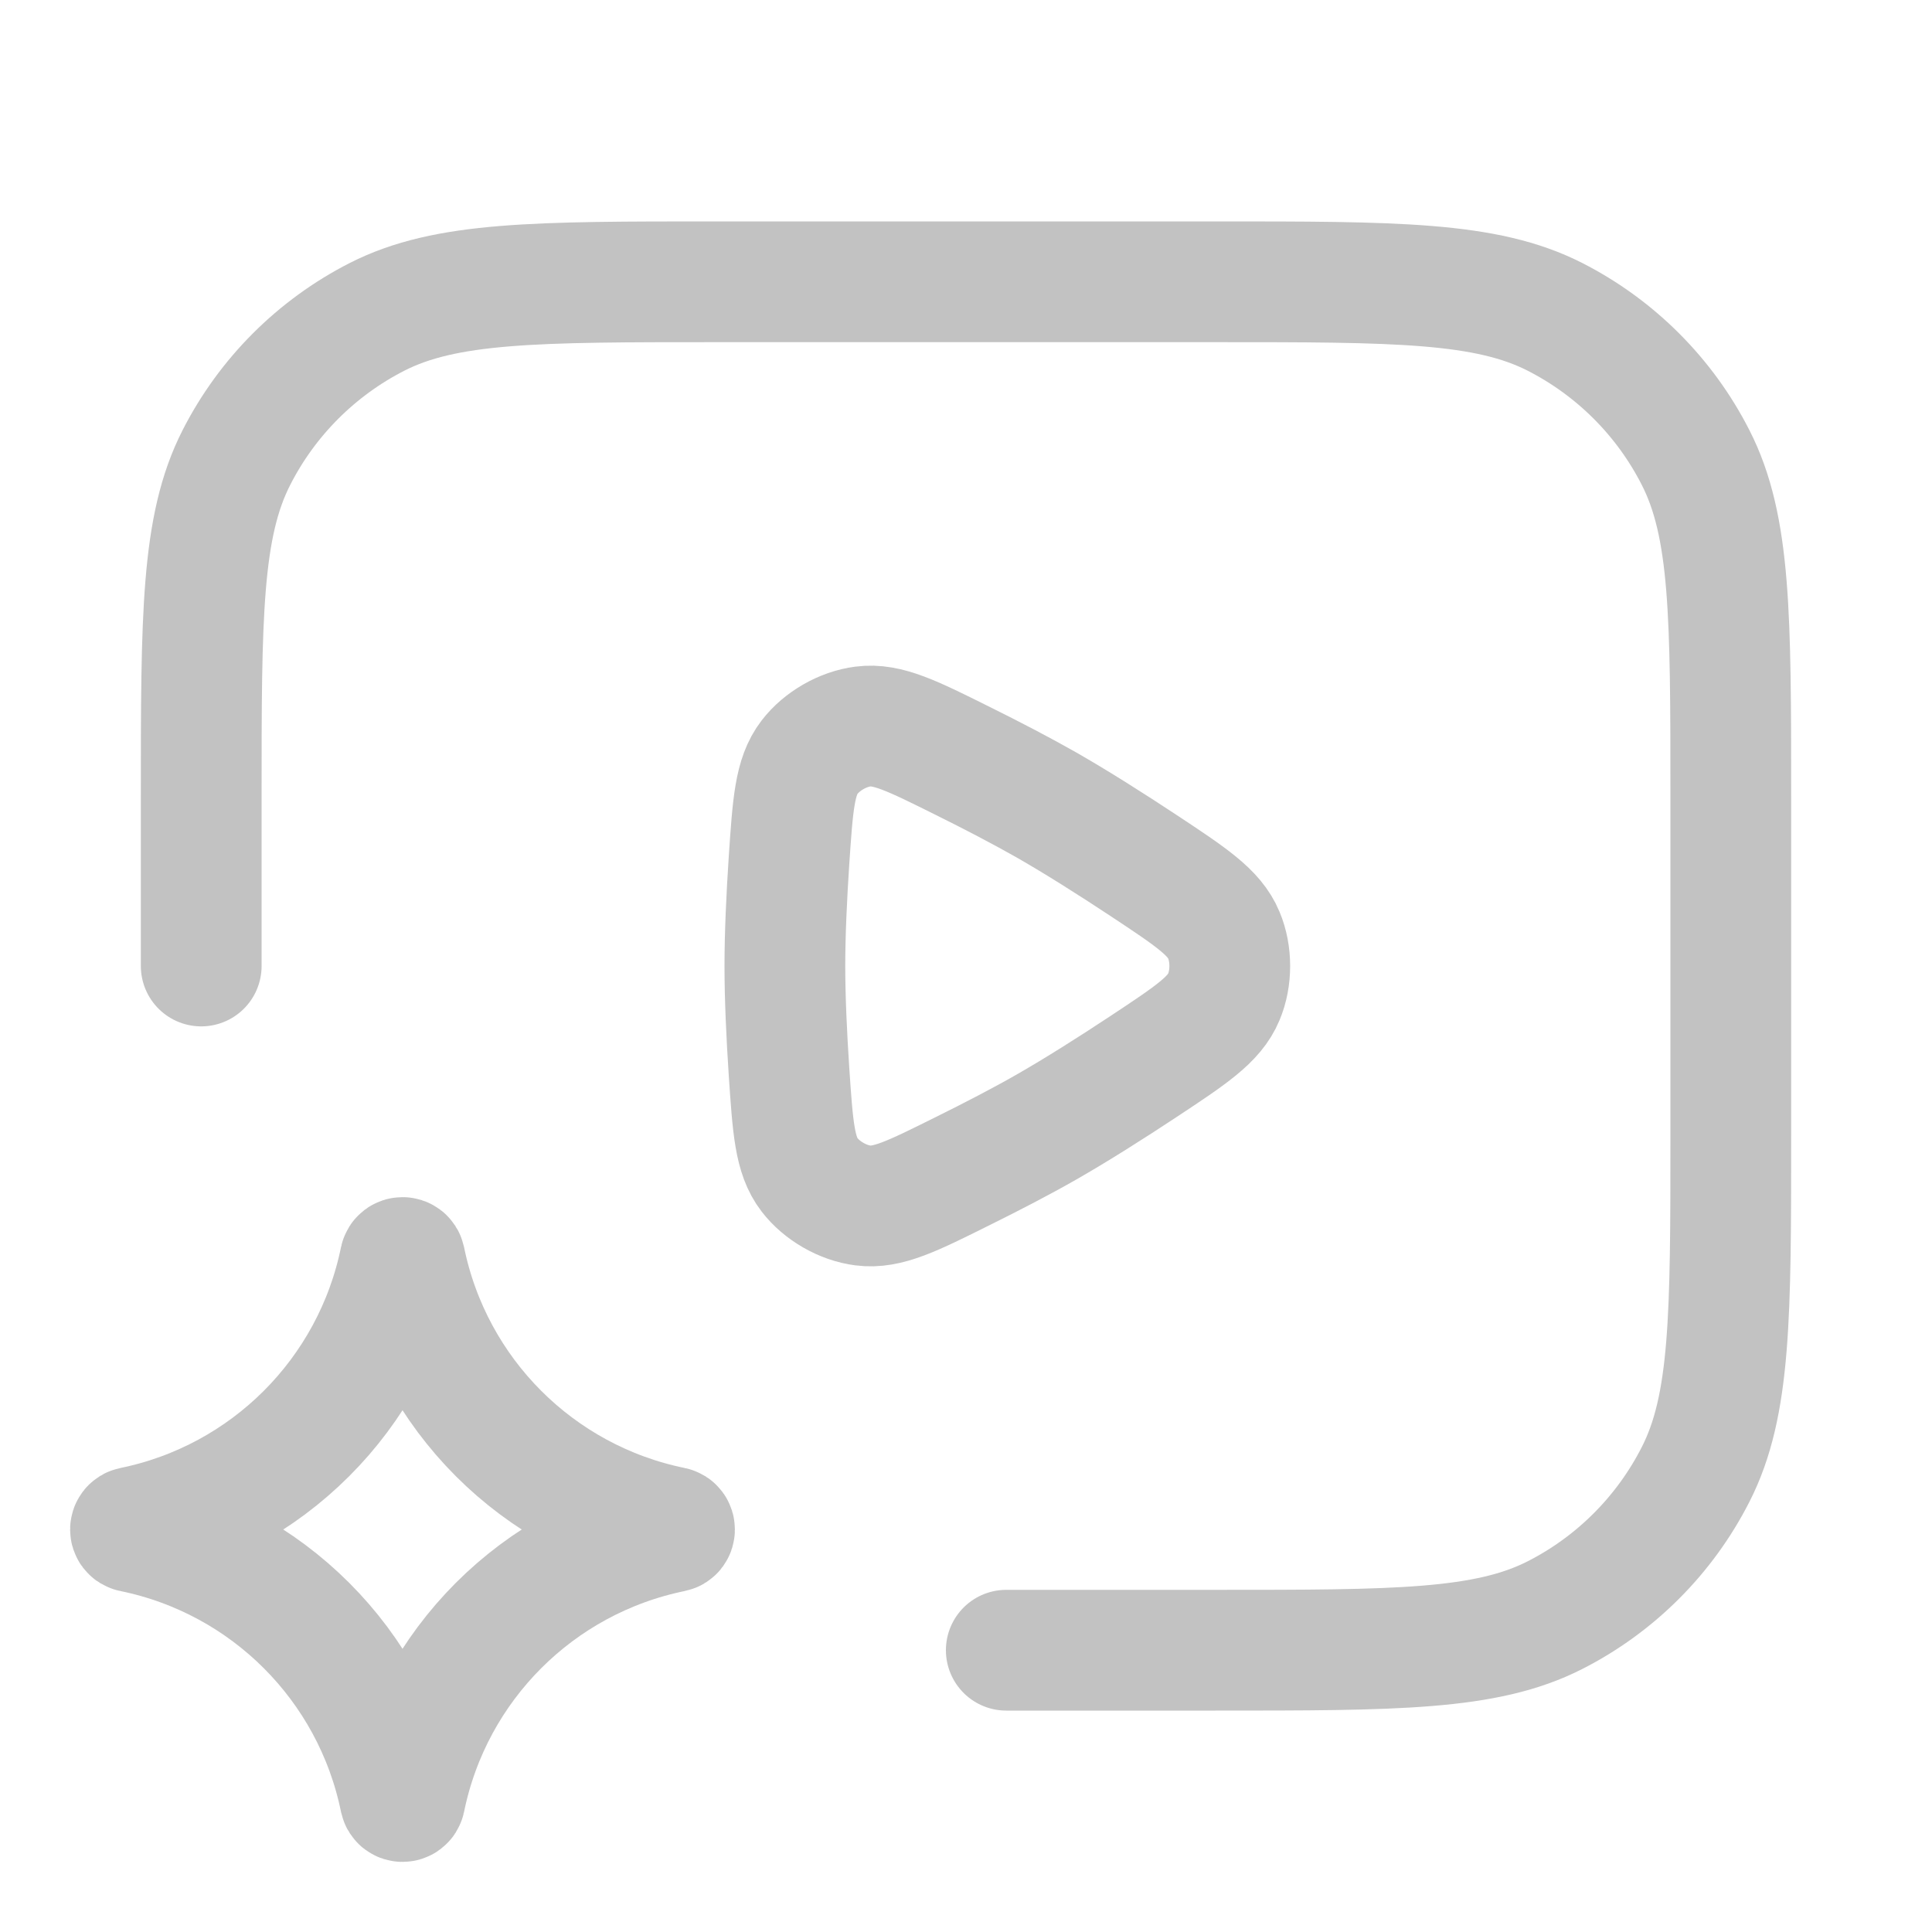
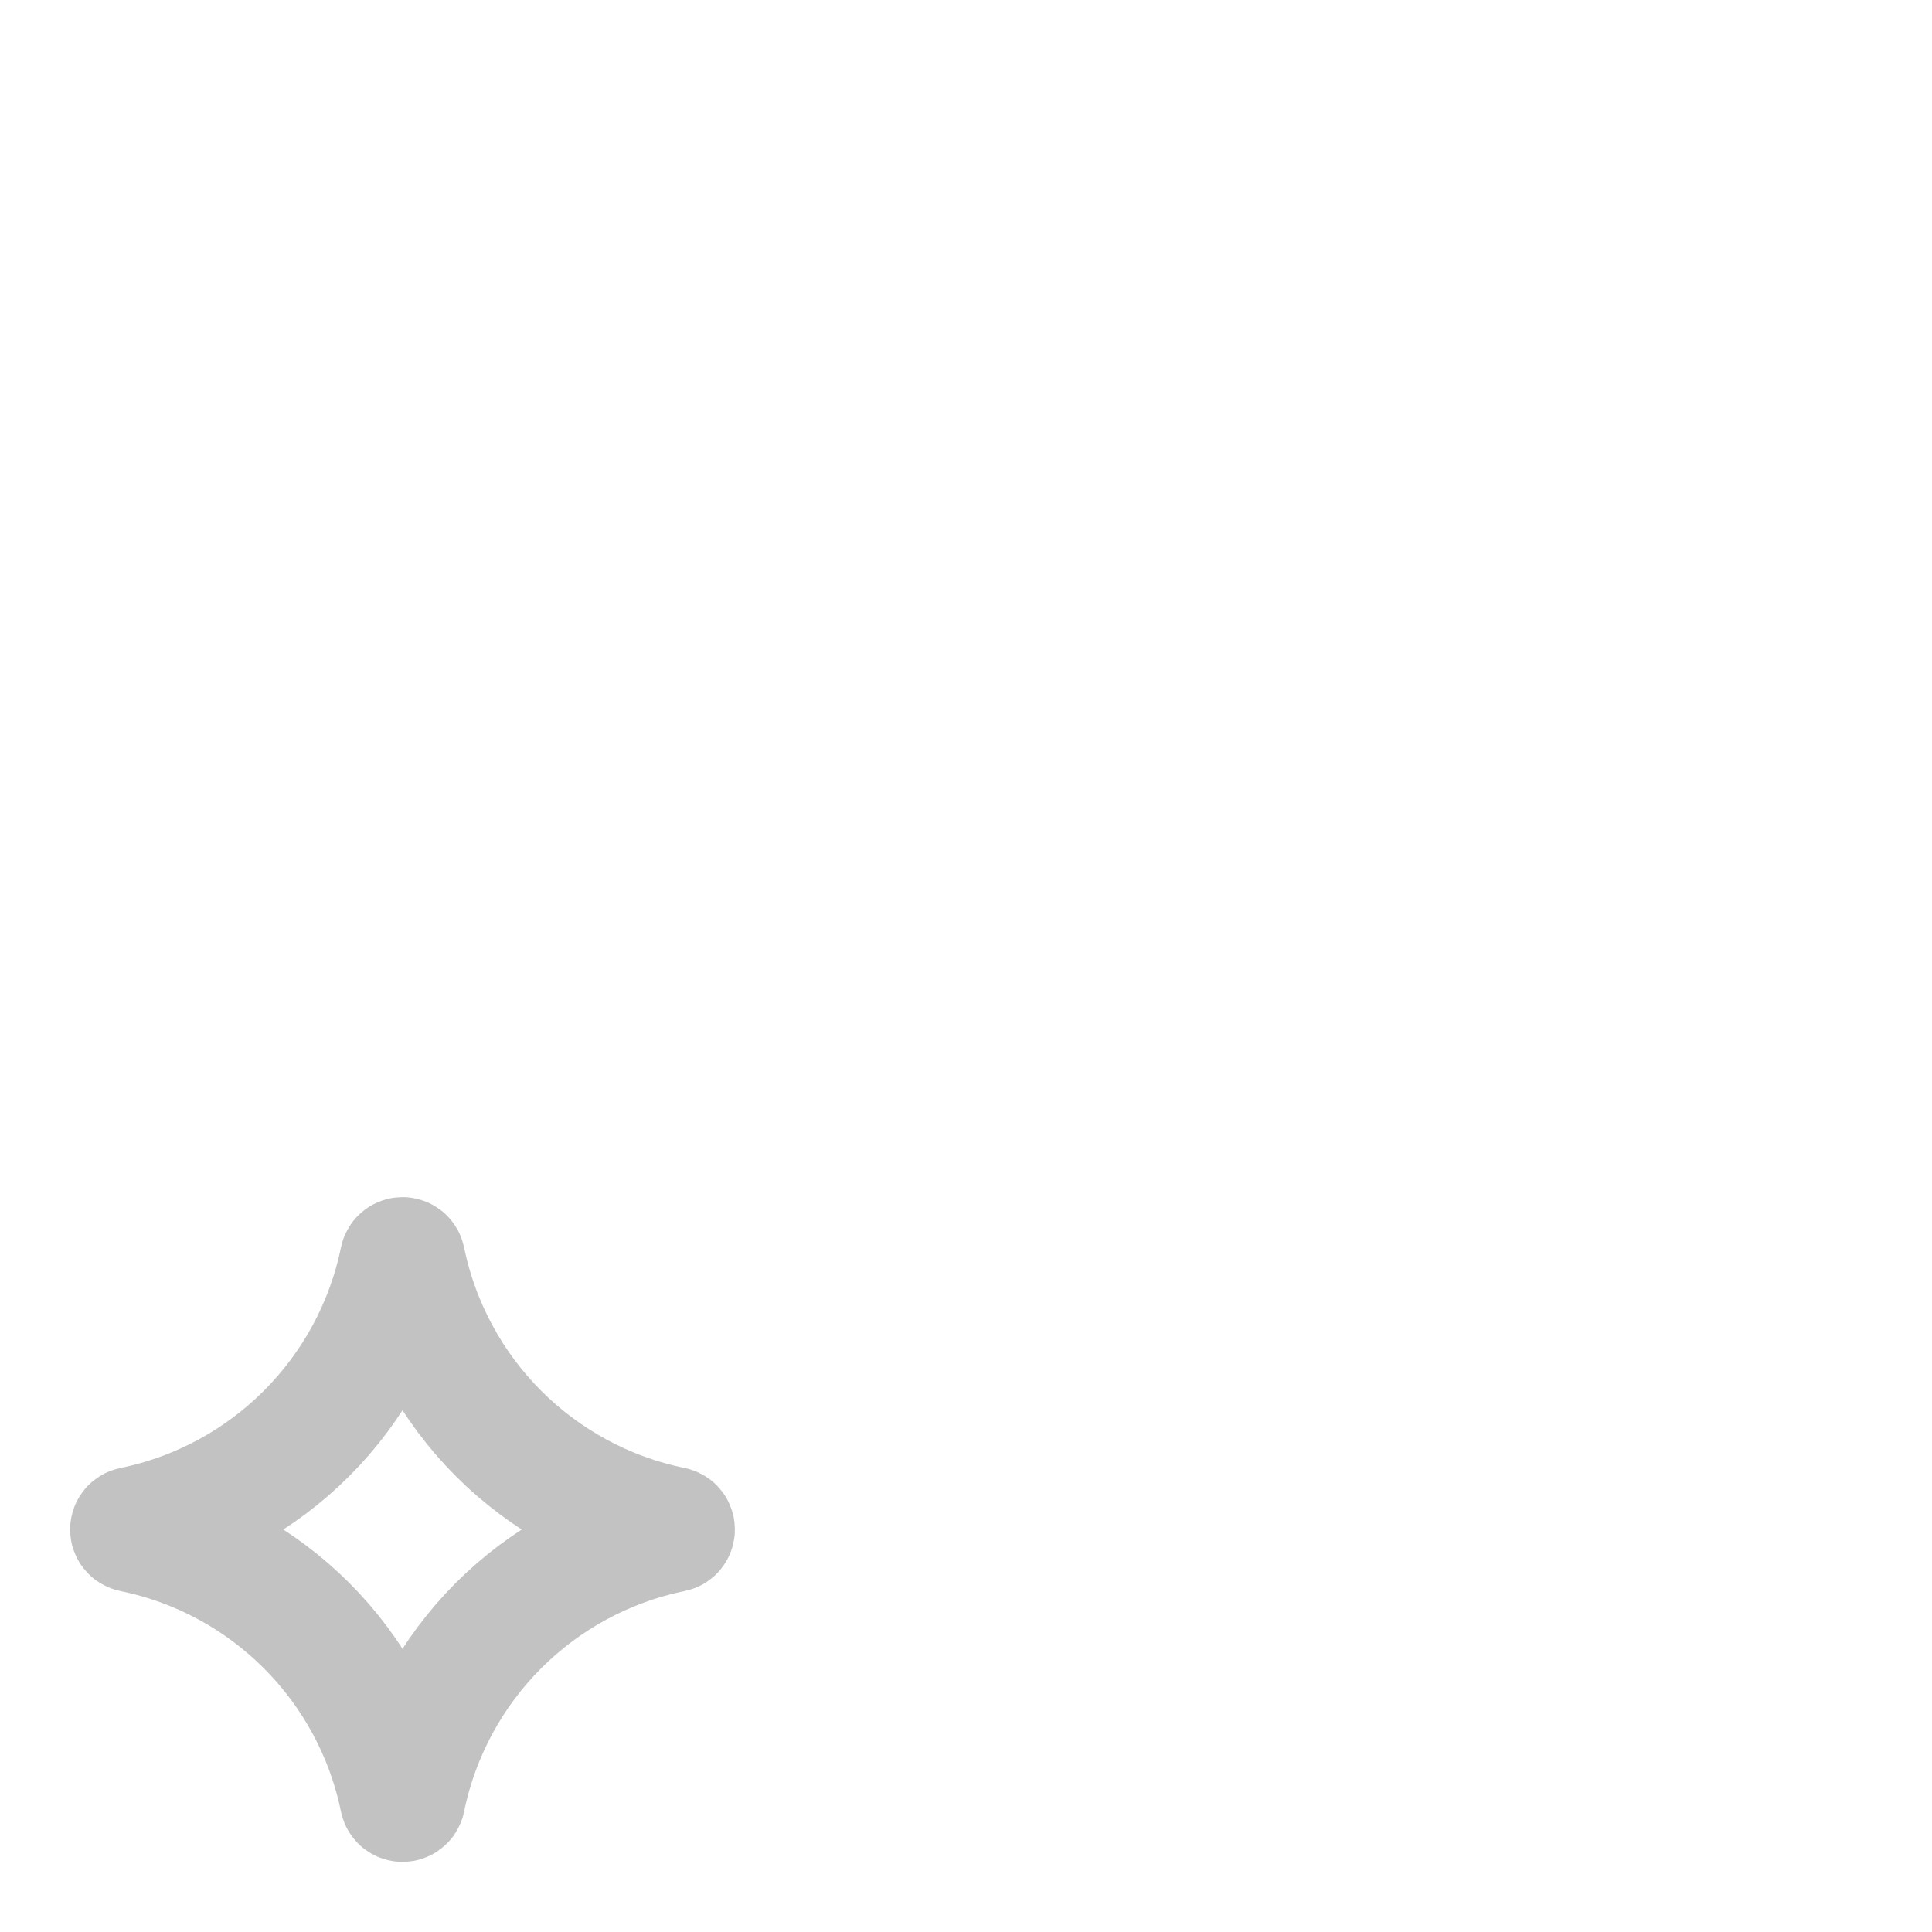
<svg xmlns="http://www.w3.org/2000/svg" width="20" height="20" viewBox="0 0 20 20" fill="none">
  <path d="M4.142 13.038C4.148 13.011 4.186 13.011 4.192 13.038C4.477 14.433 5.567 15.524 6.963 15.809C6.989 15.814 6.989 15.853 6.963 15.858C5.567 16.143 4.477 17.234 4.192 18.629C4.186 18.656 4.148 18.656 4.142 18.629C3.857 17.234 2.766 16.143 1.371 15.858C1.344 15.853 1.344 15.814 1.371 15.809C2.766 15.524 3.857 14.433 4.142 13.038Z" stroke="#c2c2c2" stroke-width="1.25" />
-   <path d="M10.417 17.083H12.583C14.45 17.083 15.384 17.083 16.097 16.72C16.724 16.401 17.234 15.89 17.553 15.263C17.917 14.55 17.917 13.617 17.917 11.75V8.25C17.917 6.383 17.917 5.45 17.553 4.737C17.234 4.11 16.724 3.6 16.097 3.28C15.384 2.917 14.45 2.917 12.583 2.917H7.417C5.55 2.917 4.616 2.917 3.903 3.28C3.276 3.6 2.766 4.11 2.447 4.737C2.083 5.45 2.083 6.383 2.083 8.25V10M10.833 8.333C11.144 8.511 11.498 8.735 11.84 8.961C12.328 9.284 12.572 9.445 12.669 9.68C12.751 9.874 12.751 10.126 12.669 10.32C12.572 10.555 12.328 10.716 11.84 11.039C11.498 11.265 11.144 11.489 10.833 11.667C10.574 11.815 10.269 11.973 9.962 12.125C9.444 12.383 9.185 12.512 8.934 12.479C8.726 12.453 8.508 12.328 8.38 12.161C8.226 11.961 8.207 11.673 8.168 11.096C8.143 10.717 8.125 10.332 8.125 10C8.125 9.668 8.143 9.283 8.168 8.904C8.207 8.327 8.226 8.039 8.38 7.839C8.508 7.672 8.726 7.547 8.934 7.521C9.185 7.488 9.444 7.617 9.962 7.875C10.269 8.027 10.574 8.186 10.833 8.333Z" stroke="#c2c2c2" stroke-width="1.25" stroke-linecap="round" />
</svg>